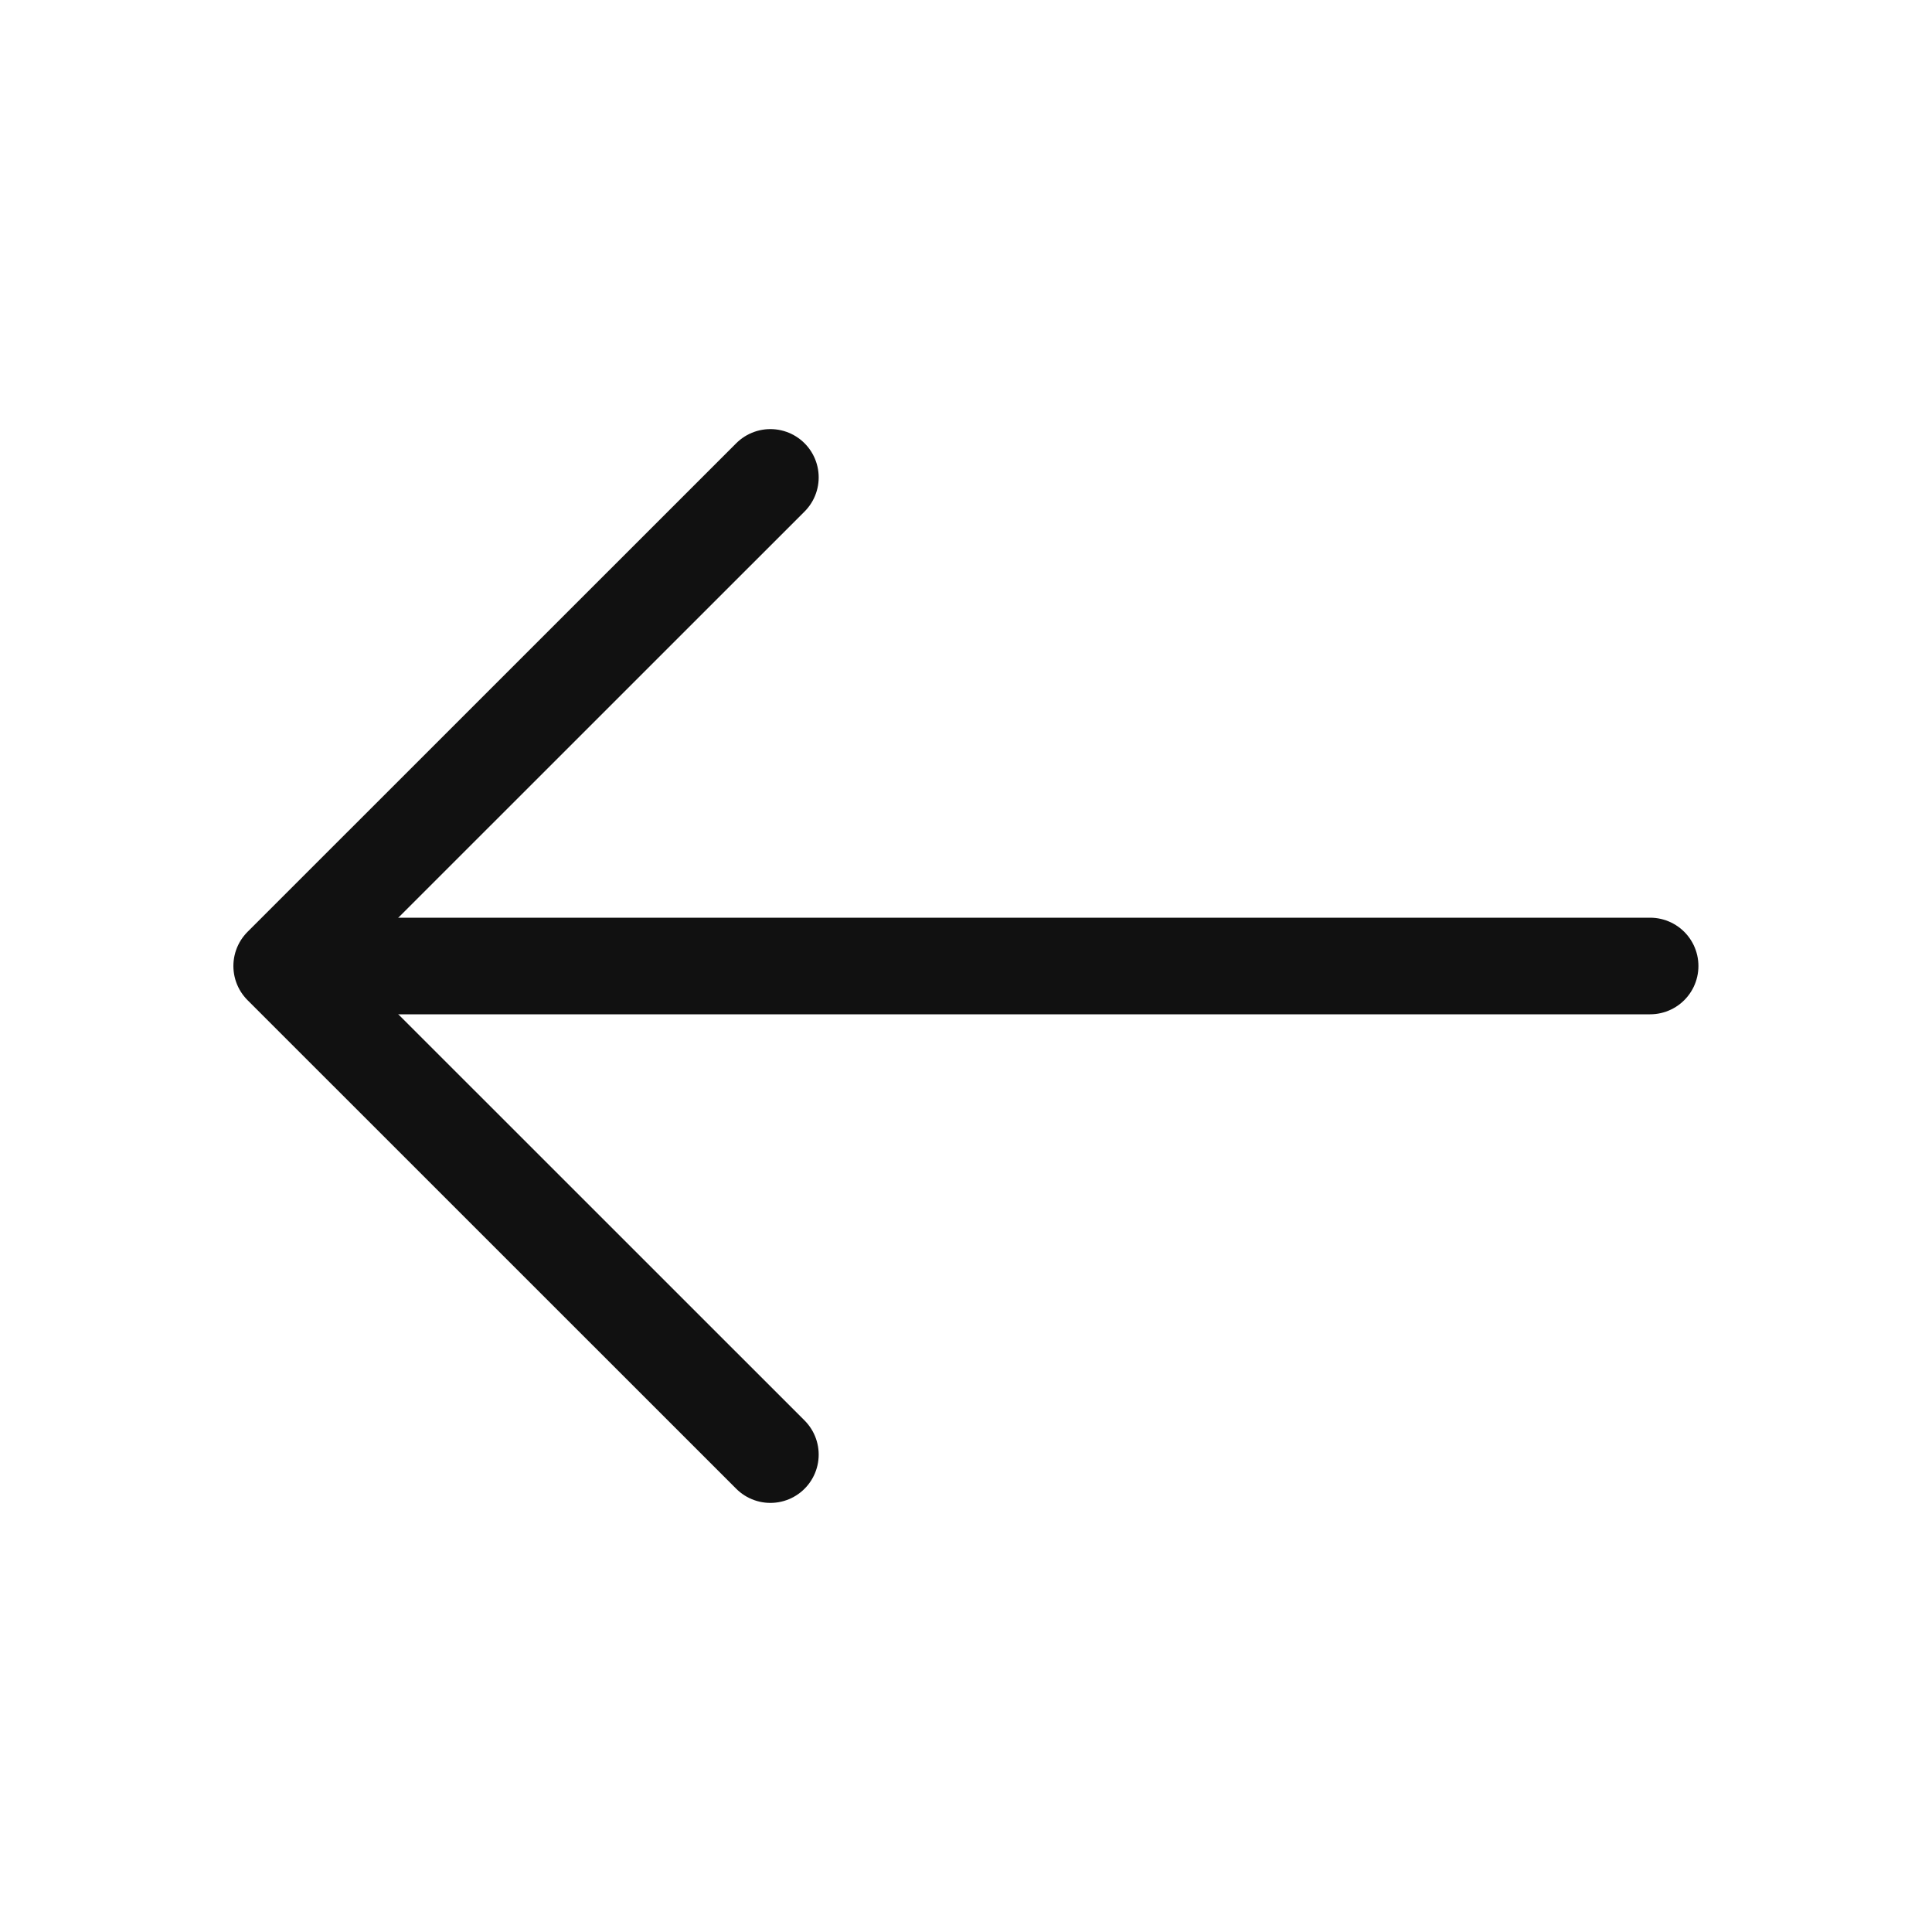
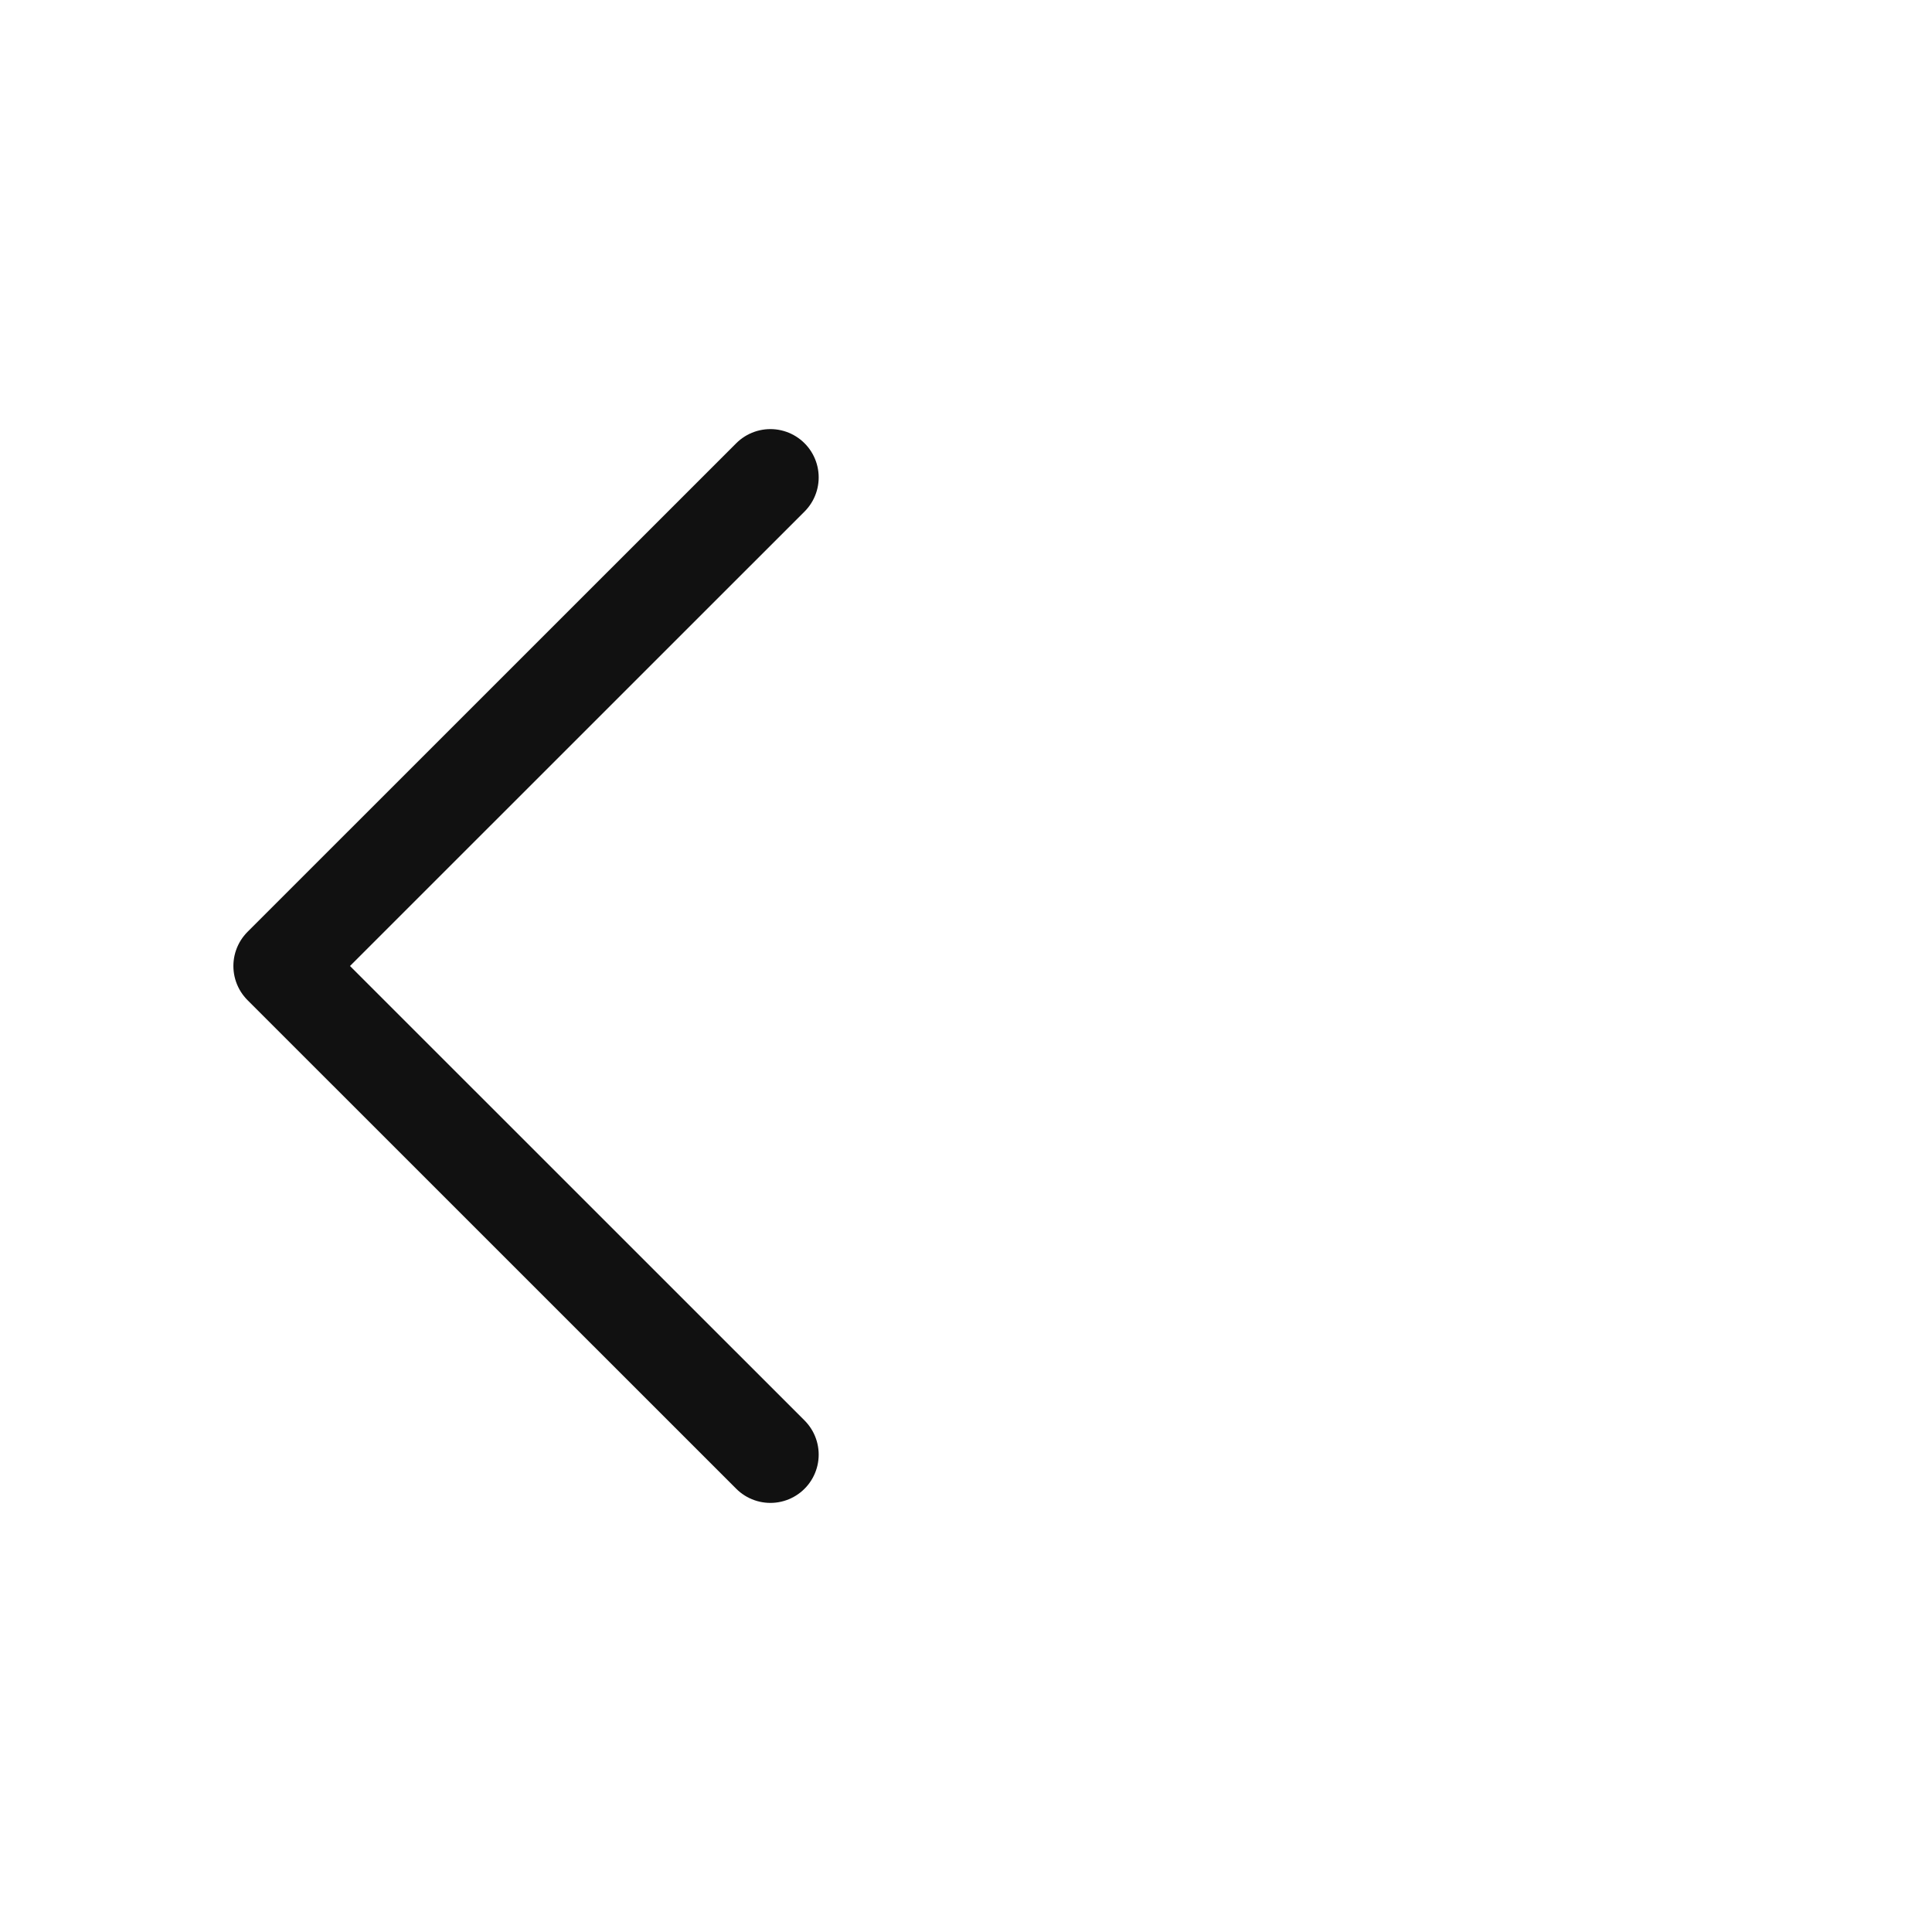
<svg xmlns="http://www.w3.org/2000/svg" width="20" height="20" viewBox="0 0 20 20" fill="none">
  <path d="M7.975 15.058L2.916 10L7.975 4.942" stroke="#111111" stroke-miterlimit="10" stroke-linecap="round" stroke-linejoin="round" />
-   <path d="M17.082 10L3.057 10" stroke="#111111" stroke-miterlimit="10" stroke-linecap="round" stroke-linejoin="round" />
</svg>